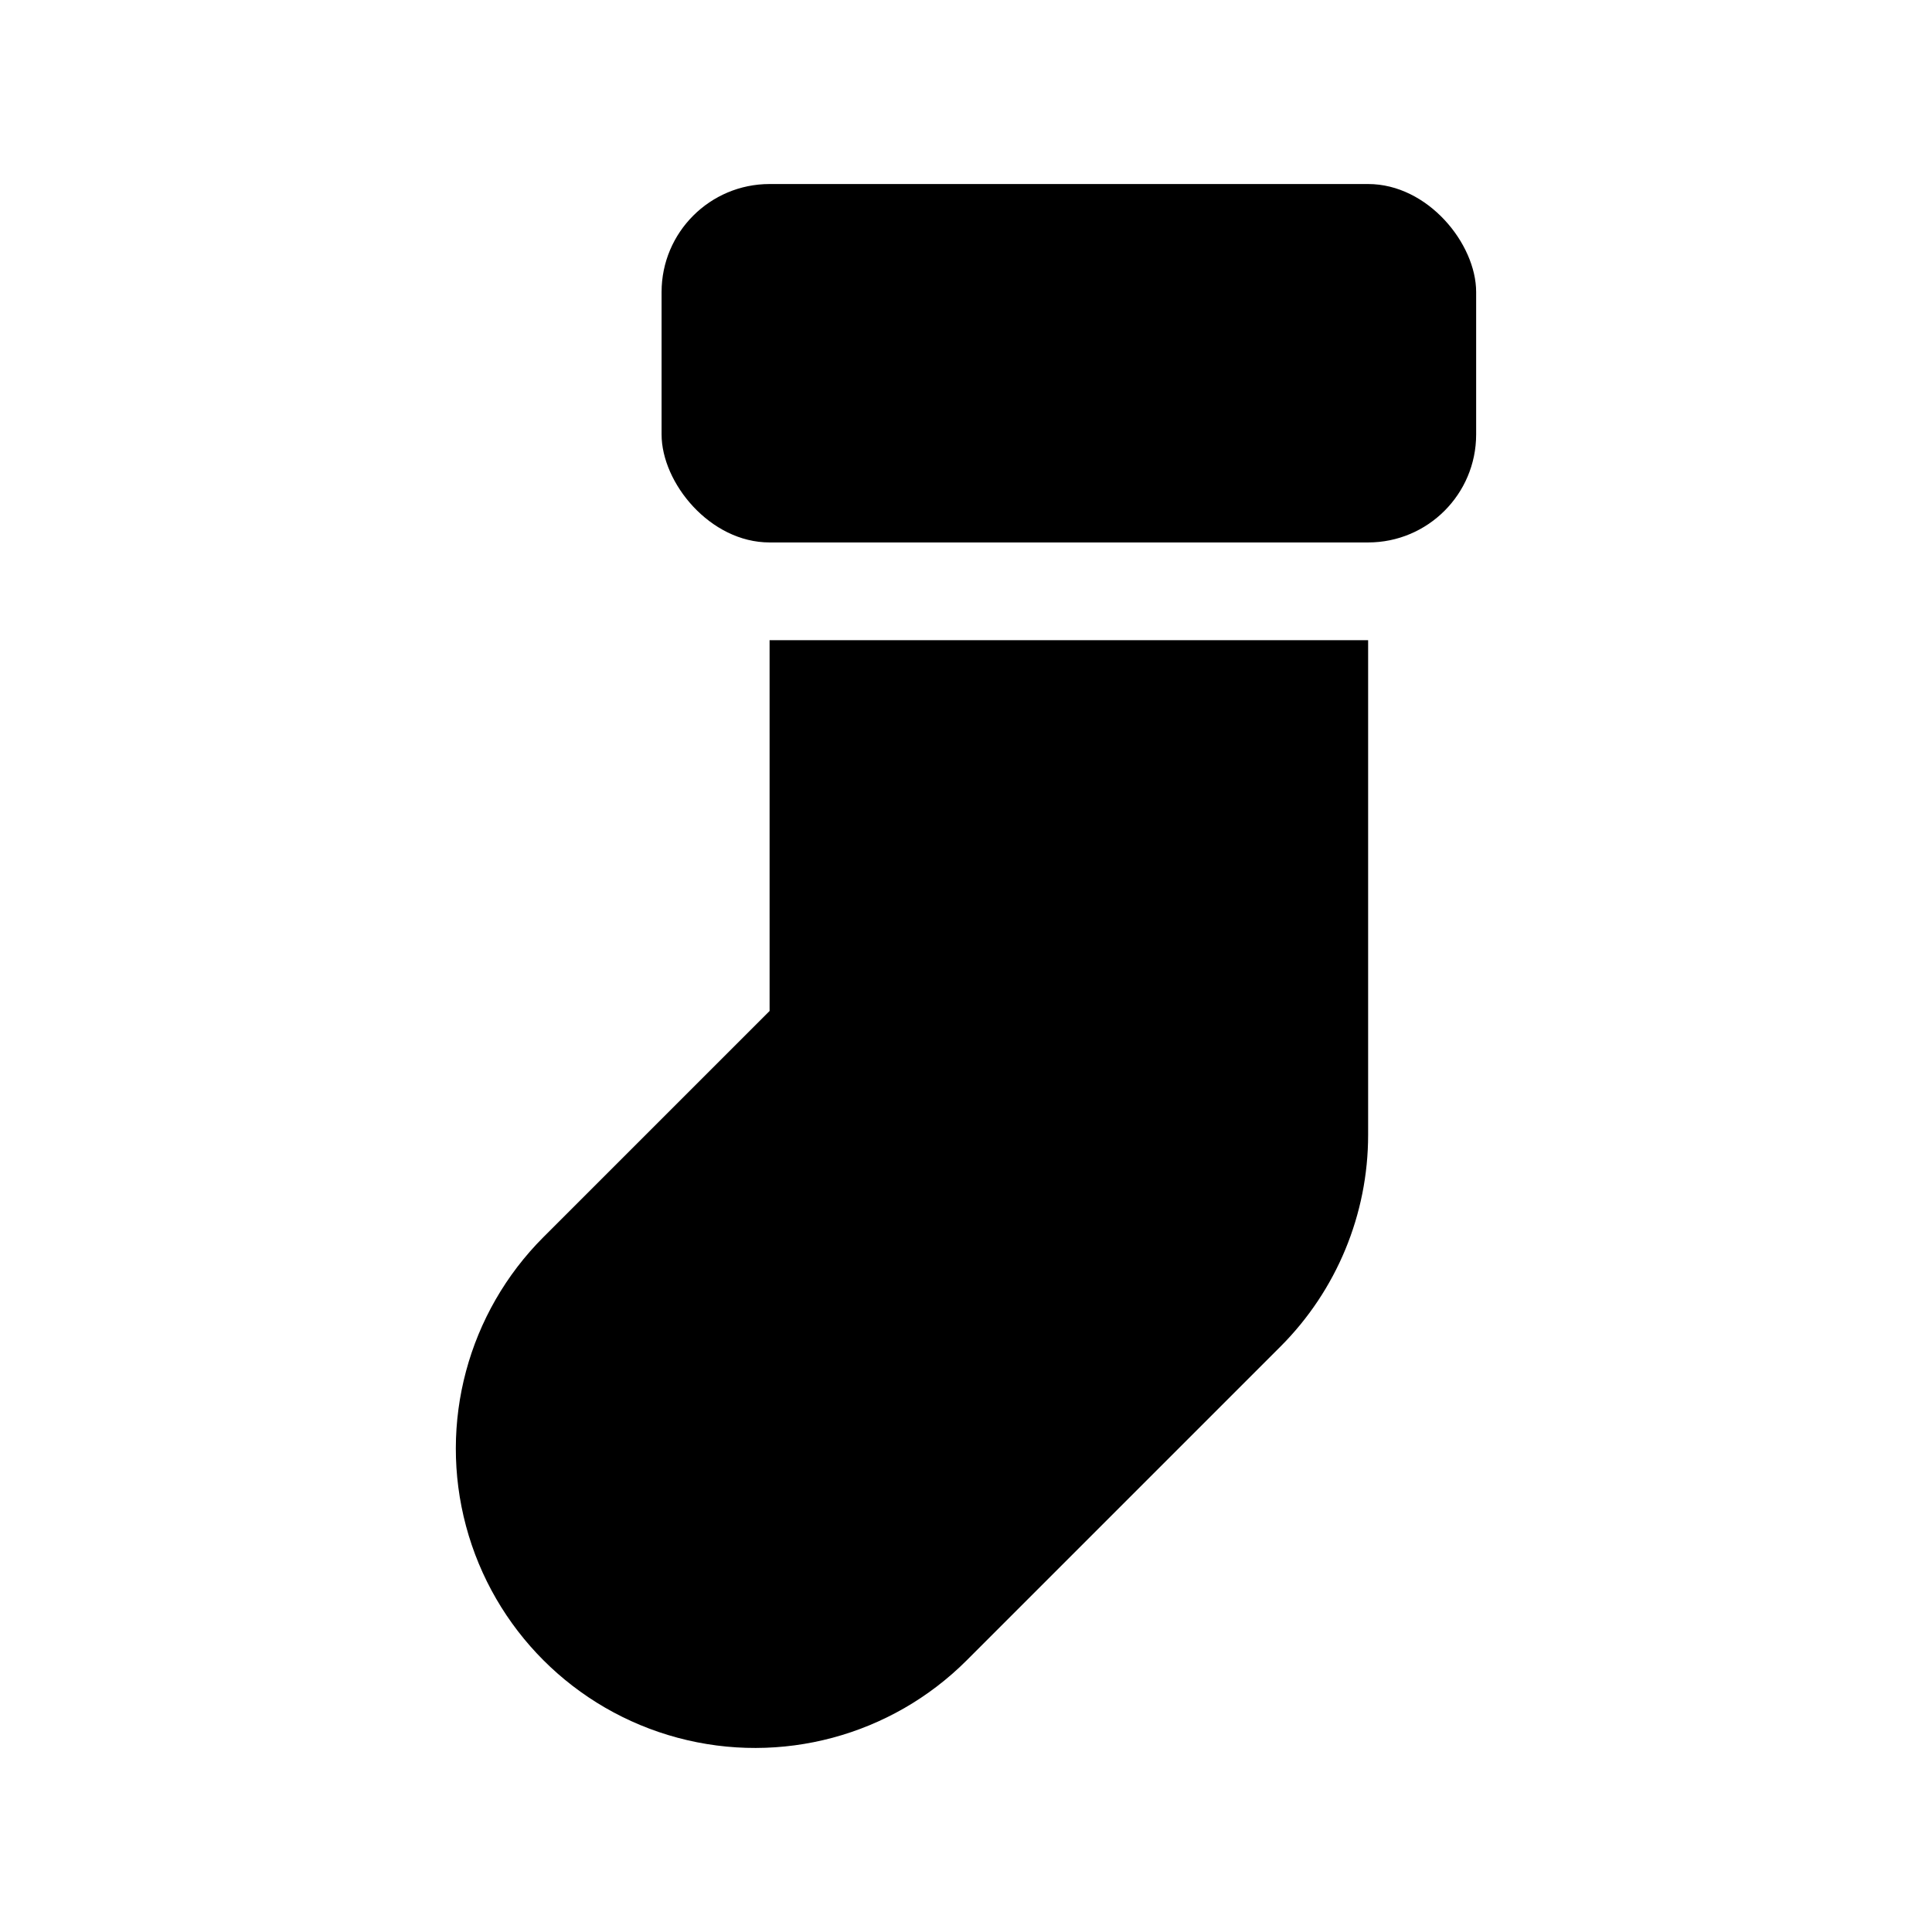
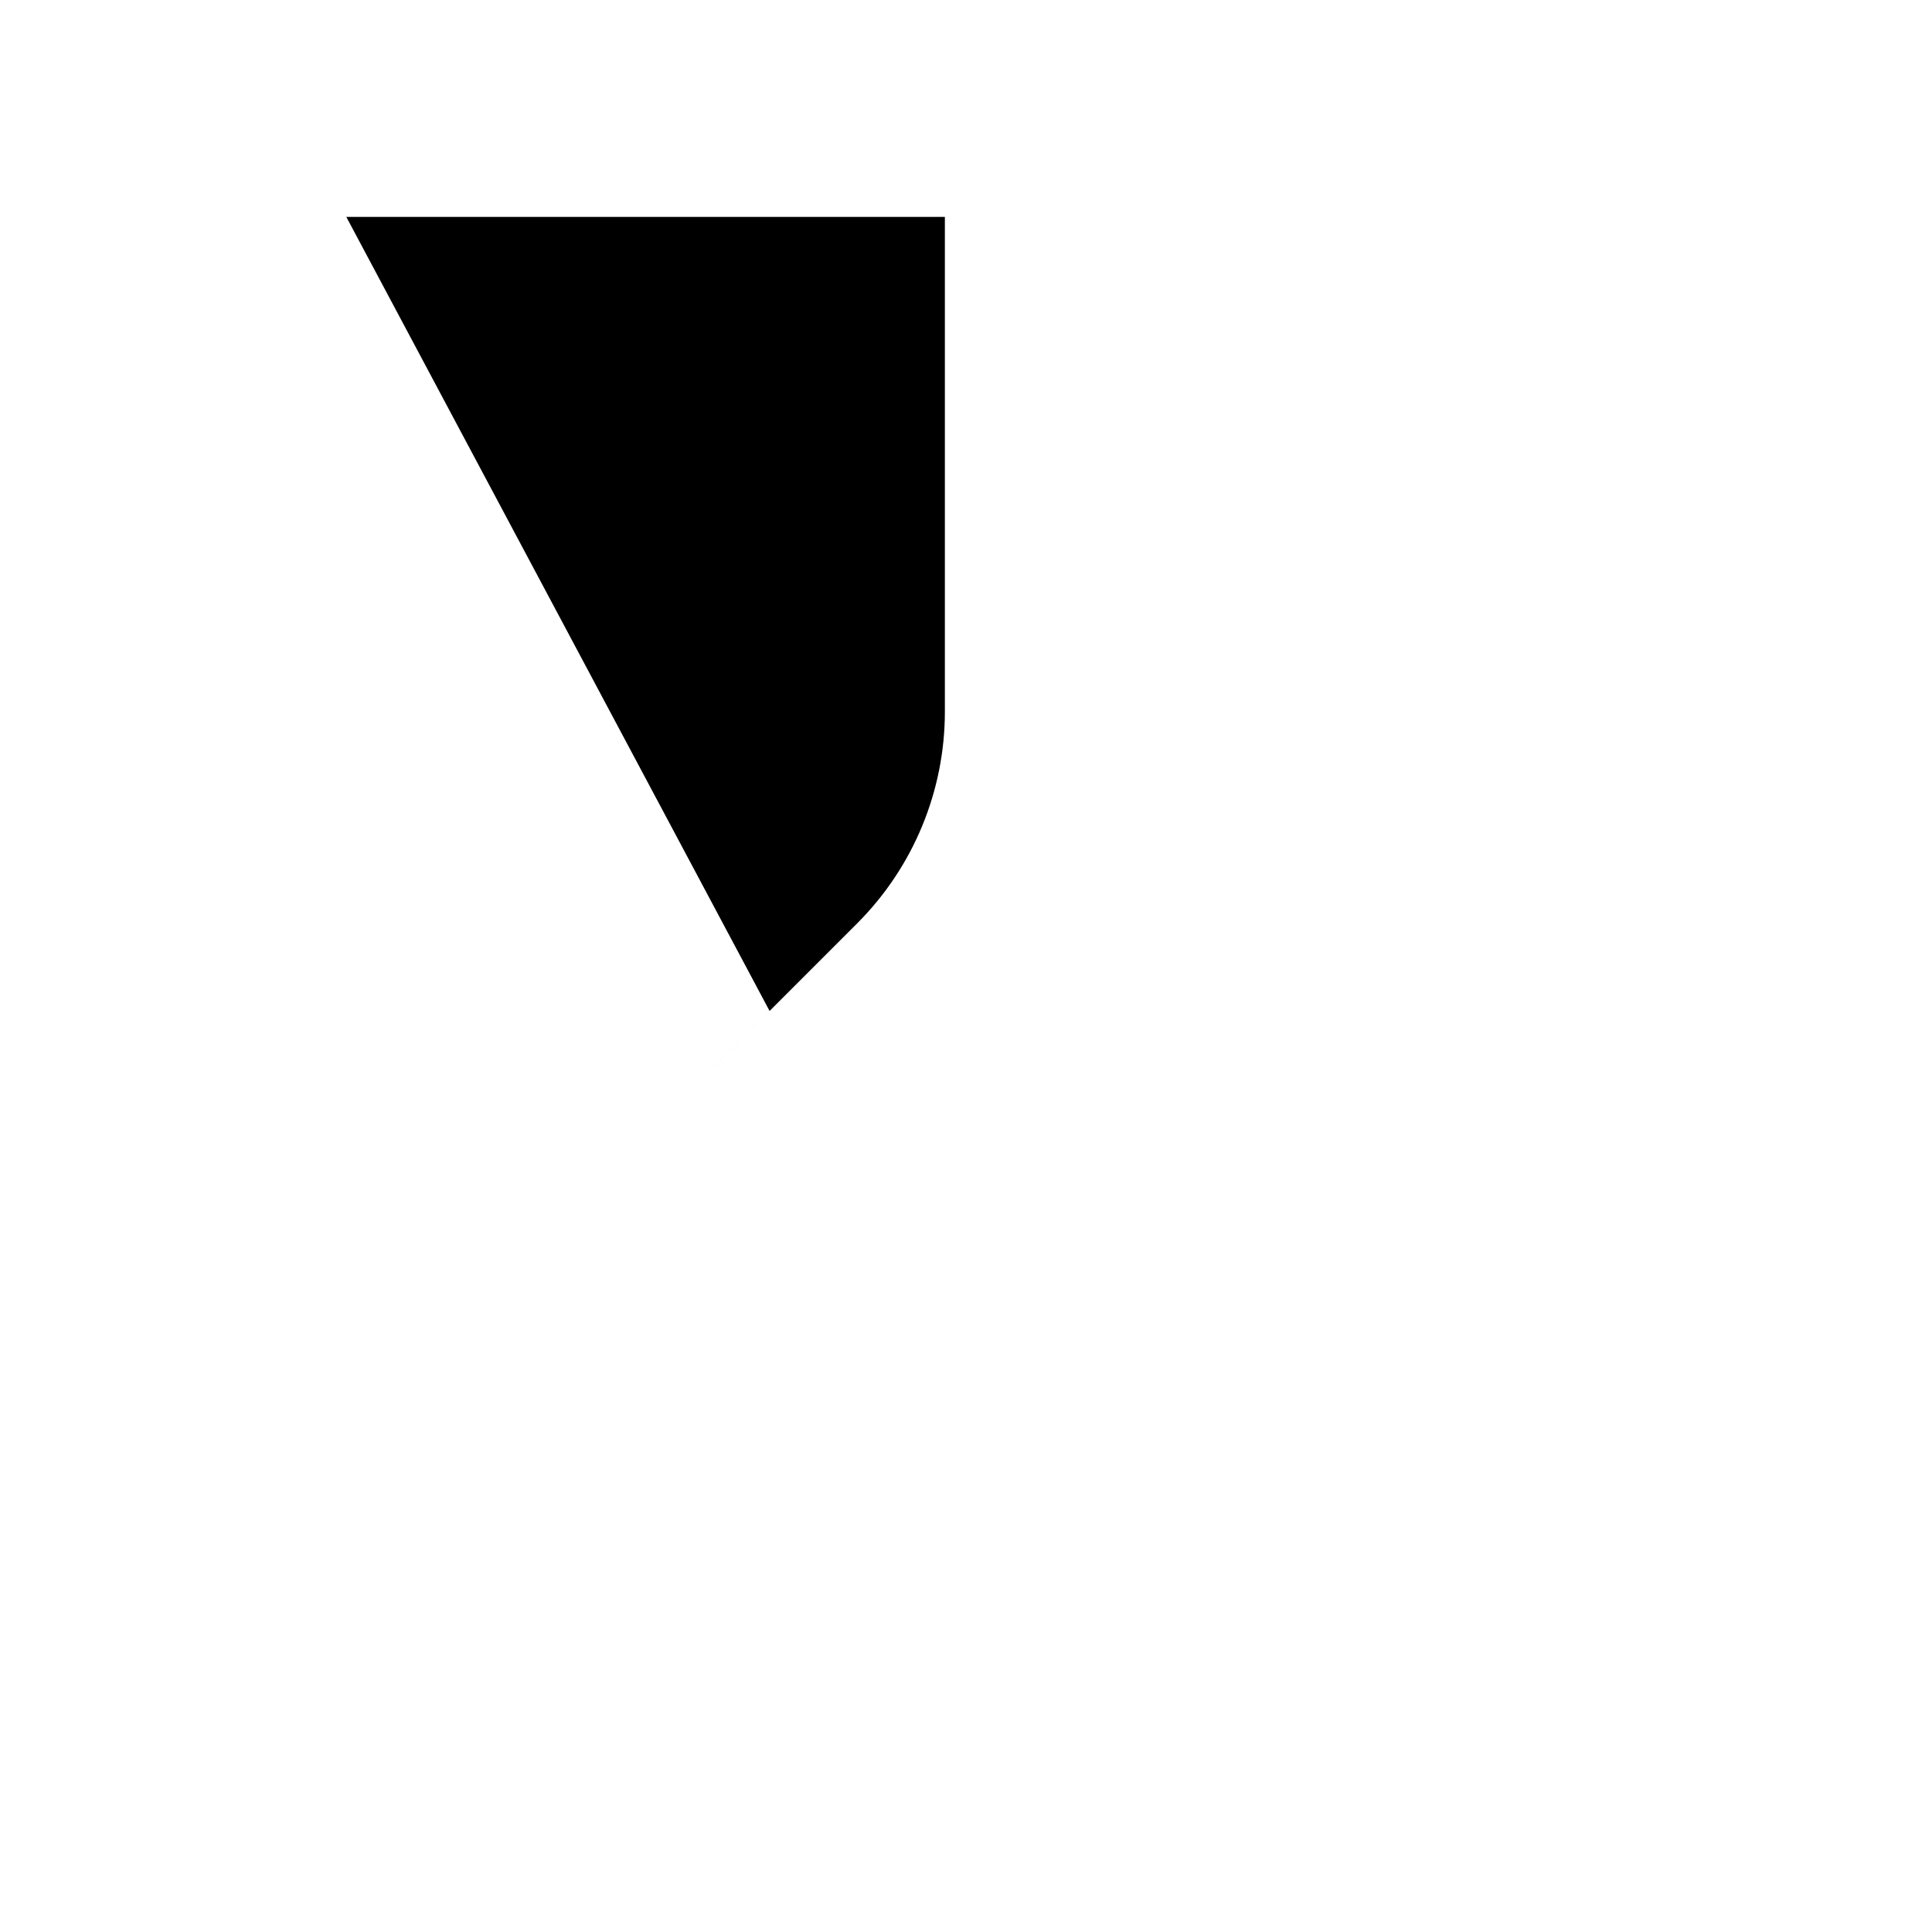
<svg xmlns="http://www.w3.org/2000/svg" fill="#000000" width="800px" height="800px" version="1.1" viewBox="144 144 512 512">
  <g>
-     <path d="m347.95 411.92-59.918 59.914h-0.004c-20.035 20.039-27.859 49.242-20.523 76.613 7.332 27.367 28.711 48.746 56.082 56.078 27.367 7.332 56.57-0.492 76.609-20.527l83.145-83.145c14.871-14.875 23.227-35.047 23.227-56.082v-131.12h-158.62z" />
-     <path d="m347.95 192.77h158.62c15.809 0 28.625 15.809 28.625 28.625v37.734c0 15.809-12.816 28.625-28.625 28.625h-158.62c-15.809 0-28.625-15.809-28.625-28.625v-37.734c0-15.809 12.816-28.625 28.625-28.625z" />
+     <path d="m347.95 411.92-59.918 59.914h-0.004l83.145-83.145c14.871-14.875 23.227-35.047 23.227-56.082v-131.12h-158.62z" />
  </g>
</svg>